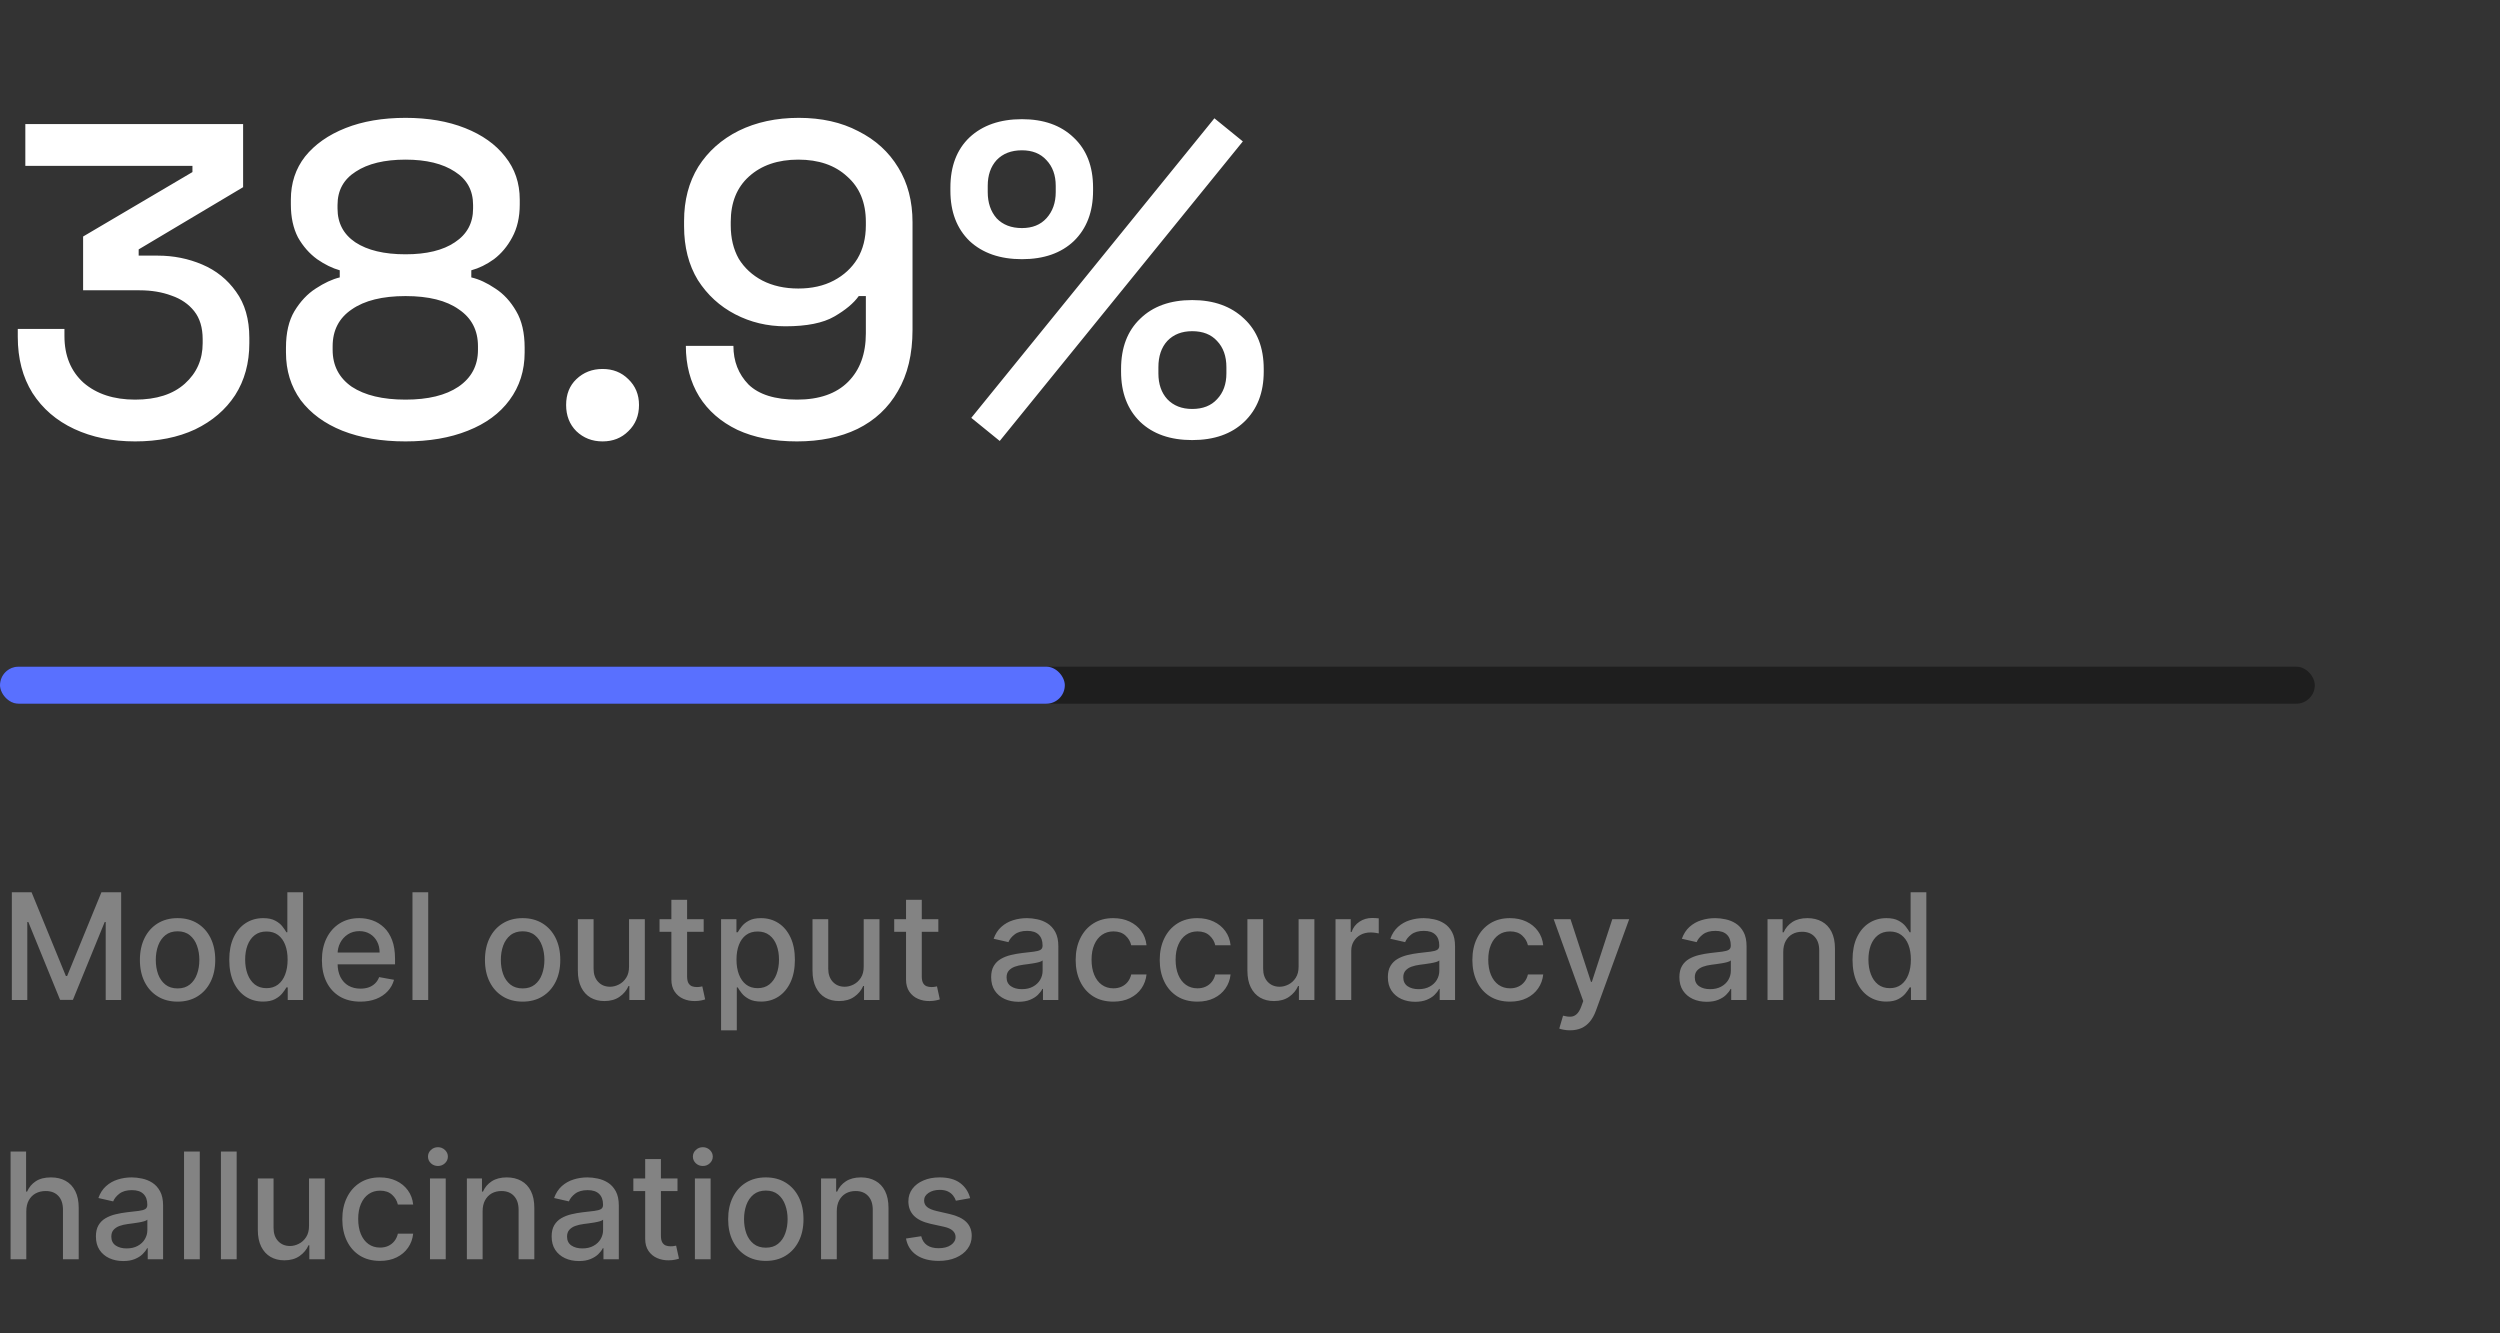
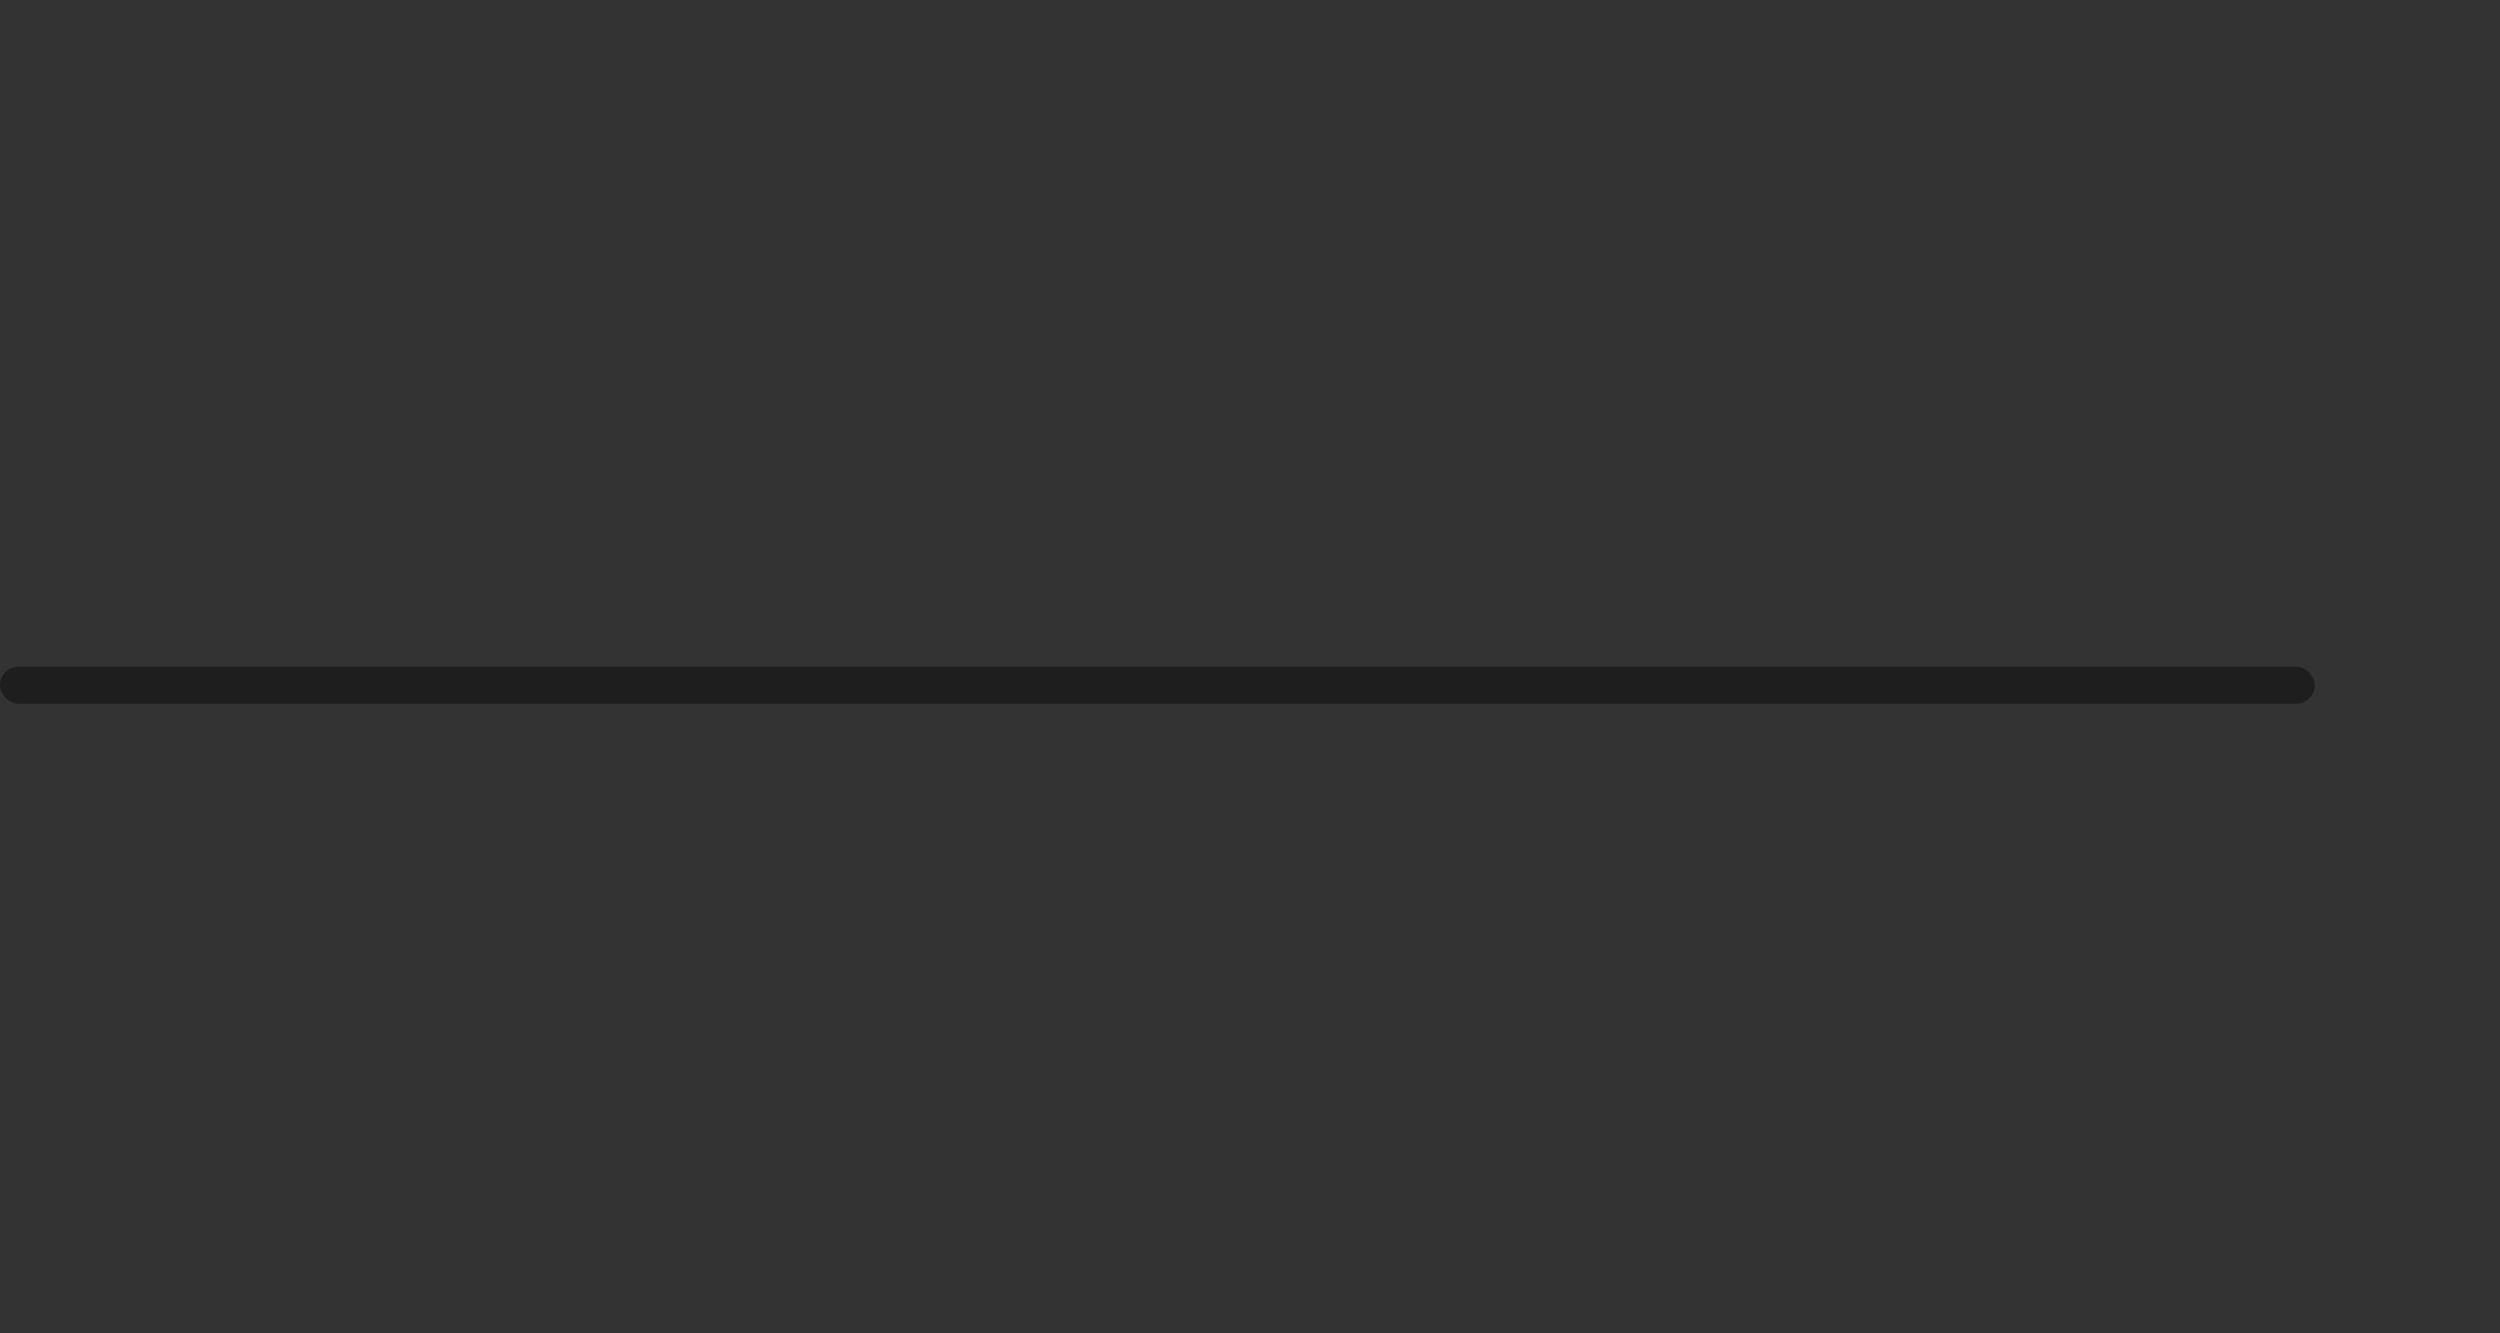
<svg xmlns="http://www.w3.org/2000/svg" fill="none" viewBox="0 0 270 144" height="144" width="270">
  <rect x="0" y="0" width="270" height="144" fill="#333333" stroke="none" />
-   <path fill="#838383" d="M1.278 96.364H3.409L7.114 105.409H7.25L10.954 96.364H13.085V108H11.415V99.579H11.307L7.875 107.983H6.489L3.057 99.574H2.949V108H1.278V96.364ZM19.178 108.176C18.359 108.176 17.645 107.989 17.035 107.614C16.426 107.239 15.952 106.714 15.615 106.04C15.278 105.366 15.109 104.578 15.109 103.676C15.109 102.771 15.278 101.979 15.615 101.301C15.952 100.623 16.426 100.097 17.035 99.722C17.645 99.347 18.359 99.159 19.178 99.159C19.996 99.159 20.71 99.347 21.32 99.722C21.93 100.097 22.403 100.623 22.74 101.301C23.077 101.979 23.246 102.771 23.246 103.676C23.246 104.578 23.077 105.366 22.74 106.04C22.403 106.714 21.93 107.239 21.32 107.614C20.71 107.989 19.996 108.176 19.178 108.176ZM19.183 106.75C19.713 106.75 20.153 106.61 20.501 106.33C20.85 106.049 21.108 105.676 21.274 105.21C21.445 104.744 21.53 104.231 21.53 103.67C21.53 103.114 21.445 102.602 21.274 102.136C21.108 101.667 20.85 101.29 20.501 101.006C20.153 100.722 19.713 100.58 19.183 100.58C18.649 100.58 18.206 100.722 17.854 101.006C17.505 101.29 17.246 101.667 17.075 102.136C16.909 102.602 16.825 103.114 16.825 103.67C16.825 104.231 16.909 104.744 17.075 105.21C17.246 105.676 17.505 106.049 17.854 106.33C18.206 106.61 18.649 106.75 19.183 106.75ZM28.409 108.17C27.704 108.17 27.076 107.991 26.523 107.631C25.974 107.267 25.542 106.75 25.227 106.08C24.917 105.405 24.761 104.597 24.761 103.653C24.761 102.71 24.919 101.903 25.233 101.233C25.551 100.562 25.987 100.049 26.54 99.693C27.093 99.337 27.72 99.159 28.421 99.159C28.962 99.159 29.398 99.25 29.727 99.432C30.061 99.61 30.318 99.818 30.5 100.057C30.686 100.295 30.829 100.506 30.932 100.688H31.034V96.364H32.733V108H31.074V106.642H30.932C30.829 106.828 30.682 107.04 30.489 107.278C30.299 107.517 30.038 107.725 29.704 107.903C29.371 108.081 28.939 108.17 28.409 108.17ZM28.784 106.722C29.273 106.722 29.686 106.593 30.023 106.335C30.364 106.074 30.621 105.712 30.796 105.25C30.974 104.788 31.062 104.25 31.062 103.636C31.062 103.03 30.975 102.5 30.801 102.045C30.627 101.591 30.371 101.237 30.034 100.983C29.697 100.729 29.28 100.602 28.784 100.602C28.273 100.602 27.847 100.735 27.506 101C27.165 101.265 26.907 101.627 26.733 102.085C26.562 102.544 26.477 103.061 26.477 103.636C26.477 104.22 26.564 104.744 26.739 105.21C26.913 105.676 27.171 106.045 27.511 106.318C27.856 106.587 28.28 106.722 28.784 106.722ZM38.919 108.176C38.059 108.176 37.319 107.992 36.697 107.625C36.08 107.254 35.603 106.733 35.266 106.062C34.932 105.388 34.766 104.598 34.766 103.693C34.766 102.799 34.932 102.011 35.266 101.33C35.603 100.648 36.072 100.116 36.675 99.733C37.281 99.35 37.989 99.159 38.8 99.159C39.292 99.159 39.769 99.24 40.231 99.403C40.694 99.566 41.108 99.822 41.476 100.17C41.843 100.519 42.133 100.972 42.345 101.528C42.557 102.081 42.663 102.754 42.663 103.545V104.148H35.726V102.875H40.999C40.999 102.428 40.908 102.032 40.726 101.688C40.544 101.339 40.288 101.064 39.959 100.864C39.633 100.663 39.251 100.562 38.811 100.562C38.334 100.562 37.917 100.68 37.561 100.915C37.209 101.146 36.936 101.449 36.743 101.824C36.553 102.195 36.459 102.598 36.459 103.034V104.028C36.459 104.612 36.561 105.108 36.766 105.517C36.974 105.926 37.264 106.239 37.635 106.455C38.006 106.667 38.44 106.773 38.936 106.773C39.258 106.773 39.552 106.727 39.817 106.636C40.082 106.542 40.311 106.402 40.504 106.216C40.697 106.03 40.845 105.801 40.947 105.528L42.555 105.818C42.427 106.292 42.196 106.706 41.862 107.062C41.533 107.415 41.118 107.689 40.618 107.886C40.122 108.08 39.555 108.176 38.919 108.176ZM46.247 96.364V108H44.548V96.364H46.247ZM56.443 108.176C55.625 108.176 54.911 107.989 54.301 107.614C53.691 107.239 53.218 106.714 52.881 106.04C52.544 105.366 52.375 104.578 52.375 103.676C52.375 102.771 52.544 101.979 52.881 101.301C53.218 100.623 53.691 100.097 54.301 99.722C54.911 99.347 55.625 99.159 56.443 99.159C57.261 99.159 57.975 99.347 58.585 99.722C59.195 100.097 59.669 100.623 60.006 101.301C60.343 101.979 60.511 102.771 60.511 103.676C60.511 104.578 60.343 105.366 60.006 106.04C59.669 106.714 59.195 107.239 58.585 107.614C57.975 107.989 57.261 108.176 56.443 108.176ZM56.449 106.75C56.979 106.75 57.419 106.61 57.767 106.33C58.115 106.049 58.373 105.676 58.54 105.21C58.71 104.744 58.795 104.231 58.795 103.67C58.795 103.114 58.71 102.602 58.54 102.136C58.373 101.667 58.115 101.29 57.767 101.006C57.419 100.722 56.979 100.58 56.449 100.58C55.915 100.58 55.472 100.722 55.119 101.006C54.771 101.29 54.511 101.667 54.341 102.136C54.174 102.602 54.091 103.114 54.091 103.67C54.091 104.231 54.174 104.744 54.341 105.21C54.511 105.676 54.771 106.049 55.119 106.33C55.472 106.61 55.915 106.75 56.449 106.75ZM67.936 104.381V99.273H69.641V108H67.97V106.489H67.879C67.678 106.955 67.356 107.343 66.913 107.653C66.474 107.96 65.927 108.114 65.271 108.114C64.711 108.114 64.215 107.991 63.783 107.744C63.355 107.494 63.017 107.125 62.771 106.636C62.529 106.148 62.408 105.544 62.408 104.824V99.273H64.106V104.619C64.106 105.214 64.271 105.687 64.601 106.04C64.93 106.392 65.358 106.568 65.885 106.568C66.203 106.568 66.519 106.489 66.834 106.33C67.152 106.17 67.415 105.93 67.624 105.608C67.836 105.286 67.94 104.877 67.936 104.381ZM75.997 99.273V100.636H71.23V99.273H75.997ZM72.508 97.182H74.207V105.438C74.207 105.767 74.257 106.015 74.355 106.182C74.454 106.345 74.581 106.456 74.736 106.517C74.895 106.574 75.067 106.602 75.253 106.602C75.389 106.602 75.508 106.593 75.611 106.574C75.713 106.555 75.793 106.54 75.849 106.528L76.156 107.932C76.058 107.97 75.918 108.008 75.736 108.045C75.554 108.087 75.327 108.11 75.054 108.114C74.607 108.121 74.19 108.042 73.804 107.875C73.418 107.708 73.105 107.451 72.867 107.102C72.628 106.754 72.508 106.316 72.508 105.79V97.182ZM77.876 111.273V99.273H79.535V100.688H79.678C79.776 100.506 79.918 100.295 80.104 100.057C80.289 99.818 80.547 99.61 80.876 99.432C81.206 99.25 81.642 99.159 82.183 99.159C82.888 99.159 83.517 99.337 84.07 99.693C84.623 100.049 85.056 100.562 85.371 101.233C85.689 101.903 85.848 102.71 85.848 103.653C85.848 104.597 85.691 105.405 85.376 106.08C85.062 106.75 84.63 107.267 84.081 107.631C83.532 107.991 82.905 108.17 82.2 108.17C81.67 108.17 81.236 108.081 80.899 107.903C80.566 107.725 80.305 107.517 80.115 107.278C79.926 107.04 79.78 106.828 79.678 106.642H79.575V111.273H77.876ZM79.541 103.636C79.541 104.25 79.63 104.788 79.808 105.25C79.986 105.712 80.244 106.074 80.581 106.335C80.918 106.593 81.331 106.722 81.82 106.722C82.327 106.722 82.751 106.587 83.092 106.318C83.433 106.045 83.691 105.676 83.865 105.21C84.043 104.744 84.132 104.22 84.132 103.636C84.132 103.061 84.045 102.544 83.871 102.085C83.7 101.627 83.443 101.265 83.098 101C82.757 100.735 82.331 100.602 81.82 100.602C81.327 100.602 80.91 100.729 80.57 100.983C80.233 101.237 79.977 101.591 79.803 102.045C79.628 102.5 79.541 103.03 79.541 103.636ZM93.28 104.381V99.273H94.984V108H93.314V106.489H93.223C93.022 106.955 92.7 107.343 92.257 107.653C91.818 107.96 91.27 108.114 90.615 108.114C90.055 108.114 89.558 107.991 89.126 107.744C88.698 107.494 88.361 107.125 88.115 106.636C87.873 106.148 87.751 105.544 87.751 104.824V99.273H89.45V104.619C89.45 105.214 89.615 105.687 89.945 106.04C90.274 106.392 90.702 106.568 91.229 106.568C91.547 106.568 91.863 106.489 92.178 106.33C92.496 106.17 92.759 105.93 92.967 105.608C93.18 105.286 93.284 104.877 93.28 104.381ZM101.341 99.273V100.636H96.574V99.273H101.341ZM97.852 97.182H99.551V105.438C99.551 105.767 99.6 106.015 99.699 106.182C99.797 106.345 99.924 106.456 100.08 106.517C100.239 106.574 100.411 106.602 100.597 106.602C100.733 106.602 100.852 106.593 100.955 106.574C101.057 106.555 101.136 106.54 101.193 106.528L101.5 107.932C101.402 107.97 101.261 108.008 101.08 108.045C100.898 108.087 100.67 108.11 100.398 108.114C99.951 108.121 99.534 108.042 99.148 107.875C98.761 107.708 98.449 107.451 98.21 107.102C97.972 106.754 97.852 106.316 97.852 105.79V97.182ZM109.994 108.193C109.441 108.193 108.941 108.091 108.494 107.886C108.047 107.678 107.693 107.377 107.432 106.983C107.174 106.589 107.045 106.106 107.045 105.534C107.045 105.042 107.14 104.636 107.33 104.318C107.519 104 107.775 103.748 108.097 103.562C108.419 103.377 108.778 103.237 109.176 103.142C109.574 103.047 109.979 102.975 110.392 102.926C110.915 102.866 111.339 102.816 111.665 102.778C111.991 102.737 112.227 102.67 112.375 102.58C112.523 102.489 112.597 102.341 112.597 102.136V102.097C112.597 101.6 112.456 101.216 112.176 100.943C111.9 100.67 111.487 100.534 110.938 100.534C110.366 100.534 109.915 100.661 109.585 100.915C109.259 101.165 109.034 101.443 108.909 101.75L107.312 101.386C107.502 100.856 107.778 100.428 108.142 100.102C108.509 99.773 108.932 99.534 109.409 99.386C109.886 99.235 110.388 99.159 110.915 99.159C111.263 99.159 111.633 99.201 112.023 99.284C112.417 99.364 112.784 99.511 113.125 99.727C113.47 99.943 113.752 100.252 113.972 100.653C114.191 101.051 114.301 101.568 114.301 102.205V108H112.642V106.807H112.574C112.464 107.027 112.299 107.242 112.08 107.455C111.86 107.667 111.578 107.843 111.233 107.983C110.888 108.123 110.475 108.193 109.994 108.193ZM110.364 106.83C110.833 106.83 111.235 106.737 111.568 106.551C111.905 106.366 112.161 106.123 112.335 105.824C112.513 105.521 112.602 105.197 112.602 104.852V103.727C112.542 103.788 112.424 103.845 112.25 103.898C112.08 103.947 111.884 103.991 111.665 104.028C111.445 104.062 111.231 104.095 111.023 104.125C110.814 104.152 110.64 104.174 110.5 104.193C110.17 104.235 109.869 104.305 109.597 104.403C109.328 104.502 109.112 104.644 108.949 104.83C108.79 105.011 108.71 105.254 108.71 105.557C108.71 105.977 108.866 106.295 109.176 106.511C109.487 106.723 109.883 106.83 110.364 106.83ZM120.24 108.176C119.395 108.176 118.668 107.985 118.058 107.602C117.452 107.216 116.986 106.684 116.661 106.006C116.335 105.328 116.172 104.551 116.172 103.676C116.172 102.79 116.339 102.008 116.672 101.33C117.005 100.648 117.475 100.116 118.081 99.733C118.687 99.35 119.401 99.159 120.223 99.159C120.886 99.159 121.477 99.282 121.996 99.528C122.515 99.771 122.933 100.112 123.251 100.551C123.573 100.991 123.765 101.504 123.825 102.091H122.172C122.081 101.682 121.873 101.33 121.547 101.034C121.225 100.739 120.793 100.591 120.251 100.591C119.778 100.591 119.363 100.716 119.007 100.966C118.655 101.212 118.38 101.564 118.183 102.023C117.986 102.477 117.888 103.015 117.888 103.636C117.888 104.273 117.984 104.822 118.178 105.284C118.371 105.746 118.643 106.104 118.996 106.358C119.352 106.612 119.77 106.739 120.251 106.739C120.573 106.739 120.865 106.68 121.126 106.562C121.392 106.441 121.613 106.269 121.791 106.045C121.973 105.822 122.1 105.553 122.172 105.239H123.825C123.765 105.803 123.581 106.307 123.274 106.75C122.967 107.193 122.556 107.542 122.041 107.795C121.53 108.049 120.929 108.176 120.24 108.176ZM129.318 108.176C128.473 108.176 127.746 107.985 127.136 107.602C126.53 107.216 126.064 106.684 125.739 106.006C125.413 105.328 125.25 104.551 125.25 103.676C125.25 102.79 125.417 102.008 125.75 101.33C126.083 100.648 126.553 100.116 127.159 99.733C127.765 99.35 128.479 99.159 129.301 99.159C129.964 99.159 130.555 99.282 131.074 99.528C131.593 99.771 132.011 100.112 132.33 100.551C132.652 100.991 132.843 101.504 132.903 102.091H131.25C131.159 101.682 130.951 101.33 130.625 101.034C130.303 100.739 129.871 100.591 129.33 100.591C128.856 100.591 128.441 100.716 128.085 100.966C127.733 101.212 127.458 101.564 127.261 102.023C127.064 102.477 126.966 103.015 126.966 103.636C126.966 104.273 127.063 104.822 127.256 105.284C127.449 105.746 127.722 106.104 128.074 106.358C128.43 106.612 128.848 106.739 129.33 106.739C129.652 106.739 129.943 106.68 130.205 106.562C130.47 106.441 130.691 106.269 130.869 106.045C131.051 105.822 131.178 105.553 131.25 105.239H132.903C132.843 105.803 132.659 106.307 132.352 106.75C132.045 107.193 131.634 107.542 131.119 107.795C130.608 108.049 130.008 108.176 129.318 108.176ZM140.249 104.381V99.273H141.953V108H140.283V106.489H140.192C139.991 106.955 139.669 107.343 139.226 107.653C138.786 107.96 138.239 108.114 137.584 108.114C137.023 108.114 136.527 107.991 136.095 107.744C135.667 107.494 135.33 107.125 135.084 106.636C134.841 106.148 134.72 105.544 134.72 104.824V99.273H136.419V104.619C136.419 105.214 136.584 105.687 136.913 106.04C137.243 106.392 137.671 106.568 138.197 106.568C138.516 106.568 138.832 106.489 139.146 106.33C139.464 106.17 139.728 105.93 139.936 105.608C140.148 105.286 140.252 104.877 140.249 104.381ZM144.236 108V99.273H145.878V100.659H145.969C146.128 100.189 146.408 99.82 146.81 99.551C147.215 99.278 147.673 99.142 148.185 99.142C148.291 99.142 148.416 99.146 148.56 99.153C148.707 99.161 148.823 99.171 148.906 99.182V100.807C148.838 100.788 148.717 100.767 148.543 100.744C148.368 100.718 148.194 100.705 148.02 100.705C147.618 100.705 147.26 100.79 146.946 100.96C146.635 101.127 146.389 101.36 146.207 101.659C146.026 101.955 145.935 102.292 145.935 102.67V108H144.236ZM152.838 108.193C152.285 108.193 151.785 108.091 151.338 107.886C150.891 107.678 150.537 107.377 150.276 106.983C150.018 106.589 149.889 106.106 149.889 105.534C149.889 105.042 149.984 104.636 150.173 104.318C150.363 104 150.618 103.748 150.94 103.562C151.262 103.377 151.622 103.237 152.02 103.142C152.418 103.047 152.823 102.975 153.236 102.926C153.759 102.866 154.183 102.816 154.509 102.778C154.834 102.737 155.071 102.67 155.219 102.58C155.366 102.489 155.44 102.341 155.44 102.136V102.097C155.44 101.6 155.3 101.216 155.02 100.943C154.743 100.67 154.33 100.534 153.781 100.534C153.209 100.534 152.759 100.661 152.429 100.915C152.103 101.165 151.878 101.443 151.753 101.75L150.156 101.386C150.346 100.856 150.622 100.428 150.986 100.102C151.353 99.773 151.776 99.534 152.253 99.386C152.73 99.235 153.232 99.159 153.759 99.159C154.107 99.159 154.476 99.201 154.866 99.284C155.26 99.364 155.628 99.511 155.969 99.727C156.313 99.943 156.596 100.252 156.815 100.653C157.035 101.051 157.145 101.568 157.145 102.205V108H155.486V106.807H155.418C155.308 107.027 155.143 107.242 154.923 107.455C154.704 107.667 154.421 107.843 154.077 107.983C153.732 108.123 153.319 108.193 152.838 108.193ZM153.207 106.83C153.677 106.83 154.079 106.737 154.412 106.551C154.749 106.366 155.005 106.123 155.179 105.824C155.357 105.521 155.446 105.197 155.446 104.852V103.727C155.385 103.788 155.268 103.845 155.094 103.898C154.923 103.947 154.728 103.991 154.509 104.028C154.289 104.062 154.075 104.095 153.866 104.125C153.658 104.152 153.484 104.174 153.344 104.193C153.014 104.235 152.713 104.305 152.44 104.403C152.171 104.502 151.955 104.644 151.793 104.83C151.634 105.011 151.554 105.254 151.554 105.557C151.554 105.977 151.709 106.295 152.02 106.511C152.33 106.723 152.726 106.83 153.207 106.83ZM163.084 108.176C162.239 108.176 161.512 107.985 160.902 107.602C160.296 107.216 159.83 106.684 159.504 106.006C159.179 105.328 159.016 104.551 159.016 103.676C159.016 102.79 159.182 102.008 159.516 101.33C159.849 100.648 160.319 100.116 160.925 99.733C161.531 99.35 162.245 99.159 163.067 99.159C163.73 99.159 164.321 99.282 164.839 99.528C165.358 99.771 165.777 100.112 166.095 100.551C166.417 100.991 166.608 101.504 166.669 102.091H165.016C164.925 101.682 164.716 101.33 164.391 101.034C164.069 100.739 163.637 100.591 163.095 100.591C162.622 100.591 162.207 100.716 161.851 100.966C161.499 101.212 161.224 101.564 161.027 102.023C160.83 102.477 160.732 103.015 160.732 103.636C160.732 104.273 160.828 104.822 161.021 105.284C161.214 105.746 161.487 106.104 161.839 106.358C162.196 106.612 162.614 106.739 163.095 106.739C163.417 106.739 163.709 106.68 163.97 106.562C164.235 106.441 164.457 106.269 164.635 106.045C164.817 105.822 164.944 105.553 165.016 105.239H166.669C166.608 105.803 166.425 106.307 166.118 106.75C165.811 107.193 165.4 107.542 164.885 107.795C164.374 108.049 163.773 108.176 163.084 108.176ZM169.56 111.273C169.306 111.273 169.075 111.252 168.866 111.21C168.658 111.172 168.503 111.131 168.401 111.085L168.81 109.693C169.12 109.777 169.397 109.813 169.639 109.801C169.882 109.79 170.096 109.699 170.281 109.528C170.471 109.358 170.637 109.08 170.781 108.693L170.991 108.114L167.798 99.273H169.616L171.827 106.045H171.918L174.128 99.273H175.952L172.355 109.165C172.188 109.619 171.976 110.004 171.719 110.318C171.461 110.636 171.154 110.875 170.798 111.034C170.442 111.193 170.029 111.273 169.56 111.273ZM184.322 108.193C183.769 108.193 183.269 108.091 182.822 107.886C182.375 107.678 182.021 107.377 181.76 106.983C181.502 106.589 181.374 106.106 181.374 105.534C181.374 105.042 181.468 104.636 181.658 104.318C181.847 104 182.103 103.748 182.425 103.562C182.747 103.377 183.107 103.237 183.504 103.142C183.902 103.047 184.307 102.975 184.72 102.926C185.243 102.866 185.667 102.816 185.993 102.778C186.319 102.737 186.555 102.67 186.703 102.58C186.851 102.489 186.925 102.341 186.925 102.136V102.097C186.925 101.6 186.785 101.216 186.504 100.943C186.228 100.67 185.815 100.534 185.266 100.534C184.694 100.534 184.243 100.661 183.913 100.915C183.588 101.165 183.362 101.443 183.237 101.75L181.641 101.386C181.83 100.856 182.107 100.428 182.47 100.102C182.838 99.773 183.26 99.534 183.737 99.386C184.214 99.235 184.716 99.159 185.243 99.159C185.591 99.159 185.961 99.201 186.351 99.284C186.745 99.364 187.112 99.511 187.453 99.727C187.798 99.943 188.08 100.252 188.3 100.653C188.519 101.051 188.629 101.568 188.629 102.205V108H186.97V106.807H186.902C186.792 107.027 186.627 107.242 186.408 107.455C186.188 107.667 185.906 107.843 185.561 107.983C185.216 108.123 184.804 108.193 184.322 108.193ZM184.692 106.83C185.161 106.83 185.563 106.737 185.896 106.551C186.233 106.366 186.489 106.123 186.663 105.824C186.841 105.521 186.93 105.197 186.93 104.852V103.727C186.87 103.788 186.752 103.845 186.578 103.898C186.408 103.947 186.213 103.991 185.993 104.028C185.773 104.062 185.559 104.095 185.351 104.125C185.143 104.152 184.968 104.174 184.828 104.193C184.499 104.235 184.197 104.305 183.925 104.403C183.656 104.502 183.44 104.644 183.277 104.83C183.118 105.011 183.038 105.254 183.038 105.557C183.038 105.977 183.194 106.295 183.504 106.511C183.815 106.723 184.211 106.83 184.692 106.83ZM192.591 102.818V108H190.892V99.273H192.523V100.693H192.631C192.831 100.231 193.146 99.86 193.574 99.579C194.006 99.299 194.549 99.159 195.205 99.159C195.799 99.159 196.32 99.284 196.767 99.534C197.214 99.78 197.561 100.148 197.807 100.636C198.053 101.125 198.176 101.729 198.176 102.449V108H196.477V102.653C196.477 102.021 196.313 101.527 195.983 101.17C195.653 100.811 195.201 100.631 194.625 100.631C194.231 100.631 193.881 100.716 193.574 100.886C193.271 101.057 193.03 101.307 192.852 101.636C192.678 101.962 192.591 102.356 192.591 102.818ZM203.722 108.17C203.017 108.17 202.388 107.991 201.835 107.631C201.286 107.267 200.854 106.75 200.54 106.08C200.229 105.405 200.074 104.597 200.074 103.653C200.074 102.71 200.231 101.903 200.545 101.233C200.864 100.562 201.299 100.049 201.852 99.693C202.405 99.337 203.032 99.159 203.733 99.159C204.275 99.159 204.71 99.25 205.04 99.432C205.373 99.61 205.631 99.818 205.812 100.057C205.998 100.295 206.142 100.506 206.244 100.688H206.347V96.364H208.045V108H206.386V106.642H206.244C206.142 106.828 205.994 107.04 205.801 107.278C205.612 107.517 205.35 107.725 205.017 107.903C204.684 108.081 204.252 108.17 203.722 108.17ZM204.097 106.722C204.585 106.722 204.998 106.593 205.335 106.335C205.676 106.074 205.934 105.712 206.108 105.25C206.286 104.788 206.375 104.25 206.375 103.636C206.375 103.03 206.288 102.5 206.114 102.045C205.939 101.591 205.684 101.237 205.347 100.983C205.009 100.729 204.593 100.602 204.097 100.602C203.585 100.602 203.159 100.735 202.818 101C202.477 101.265 202.22 101.627 202.045 102.085C201.875 102.544 201.79 103.061 201.79 103.636C201.79 104.22 201.877 104.744 202.051 105.21C202.225 105.676 202.483 106.045 202.824 106.318C203.169 106.587 203.593 106.722 204.097 106.722ZM2.841 130.818V136H1.142V124.364H2.818V128.693H2.926C3.131 128.223 3.443 127.85 3.864 127.574C4.284 127.297 4.833 127.159 5.511 127.159C6.11 127.159 6.633 127.282 7.08 127.528C7.53 127.775 7.879 128.142 8.125 128.631C8.375 129.116 8.5 129.722 8.5 130.449V136H6.801V130.653C6.801 130.013 6.636 129.517 6.307 129.165C5.977 128.809 5.519 128.631 4.932 128.631C4.53 128.631 4.17 128.716 3.852 128.886C3.538 129.057 3.29 129.307 3.108 129.636C2.93 129.962 2.841 130.356 2.841 130.818ZM13.307 136.193C12.754 136.193 12.254 136.091 11.807 135.886C11.36 135.678 11.006 135.377 10.744 134.983C10.487 134.589 10.358 134.106 10.358 133.534C10.358 133.042 10.453 132.636 10.642 132.318C10.831 132 11.087 131.748 11.409 131.562C11.731 131.377 12.091 131.237 12.489 131.142C12.886 131.047 13.292 130.975 13.704 130.926C14.227 130.866 14.652 130.816 14.977 130.778C15.303 130.737 15.54 130.67 15.688 130.58C15.835 130.489 15.909 130.341 15.909 130.136V130.097C15.909 129.6 15.769 129.216 15.489 128.943C15.212 128.67 14.799 128.534 14.25 128.534C13.678 128.534 13.227 128.661 12.898 128.915C12.572 129.165 12.347 129.443 12.222 129.75L10.625 129.386C10.814 128.856 11.091 128.428 11.454 128.102C11.822 127.773 12.244 127.534 12.722 127.386C13.199 127.235 13.701 127.159 14.227 127.159C14.576 127.159 14.945 127.201 15.335 127.284C15.729 127.364 16.097 127.511 16.438 127.727C16.782 127.943 17.064 128.252 17.284 128.653C17.504 129.051 17.614 129.568 17.614 130.205V136H15.954V134.807H15.886C15.777 135.027 15.612 135.242 15.392 135.455C15.172 135.667 14.89 135.843 14.546 135.983C14.201 136.123 13.788 136.193 13.307 136.193ZM13.676 134.83C14.146 134.83 14.547 134.737 14.881 134.551C15.218 134.366 15.473 134.123 15.648 133.824C15.826 133.521 15.915 133.197 15.915 132.852V131.727C15.854 131.788 15.737 131.845 15.562 131.898C15.392 131.947 15.197 131.991 14.977 132.028C14.758 132.062 14.544 132.095 14.335 132.125C14.127 132.152 13.953 132.174 13.812 132.193C13.483 132.235 13.182 132.305 12.909 132.403C12.64 132.502 12.424 132.644 12.261 132.83C12.102 133.011 12.023 133.254 12.023 133.557C12.023 133.977 12.178 134.295 12.489 134.511C12.799 134.723 13.195 134.83 13.676 134.83ZM21.575 124.364V136H19.876V124.364H21.575ZM25.56 124.364V136H23.861V124.364H25.56ZM33.374 132.381V127.273H35.078V136H33.408V134.489H33.317C33.116 134.955 32.794 135.343 32.351 135.653C31.912 135.96 31.364 136.114 30.709 136.114C30.148 136.114 29.652 135.991 29.22 135.744C28.792 135.494 28.455 135.125 28.209 134.636C27.966 134.148 27.845 133.544 27.845 132.824V127.273H29.544V132.619C29.544 133.214 29.709 133.687 30.038 134.04C30.368 134.392 30.796 134.568 31.322 134.568C31.641 134.568 31.957 134.489 32.271 134.33C32.59 134.17 32.853 133.93 33.061 133.608C33.273 133.286 33.377 132.877 33.374 132.381ZM41.037 136.176C40.192 136.176 39.465 135.985 38.855 135.602C38.249 135.216 37.783 134.684 37.457 134.006C37.132 133.328 36.969 132.551 36.969 131.676C36.969 130.79 37.135 130.008 37.469 129.33C37.802 128.648 38.272 128.116 38.878 127.733C39.484 127.35 40.198 127.159 41.02 127.159C41.683 127.159 42.274 127.282 42.793 127.528C43.312 127.771 43.73 128.112 44.048 128.551C44.37 128.991 44.562 129.504 44.622 130.091H42.969C42.878 129.682 42.669 129.33 42.344 129.034C42.022 128.739 41.59 128.591 41.048 128.591C40.575 128.591 40.16 128.716 39.804 128.966C39.452 129.212 39.177 129.564 38.98 130.023C38.783 130.477 38.685 131.015 38.685 131.636C38.685 132.273 38.781 132.822 38.974 133.284C39.168 133.746 39.44 134.104 39.793 134.358C40.149 134.612 40.567 134.739 41.048 134.739C41.37 134.739 41.662 134.68 41.923 134.562C42.188 134.441 42.41 134.269 42.588 134.045C42.77 133.822 42.897 133.553 42.969 133.239H44.622C44.562 133.803 44.378 134.307 44.071 134.75C43.764 135.193 43.353 135.542 42.838 135.795C42.327 136.049 41.726 136.176 41.037 136.176ZM46.439 136V127.273H48.138V136H46.439ZM47.297 125.926C47.001 125.926 46.748 125.828 46.535 125.631C46.327 125.43 46.223 125.191 46.223 124.915C46.223 124.634 46.327 124.396 46.535 124.199C46.748 123.998 47.001 123.898 47.297 123.898C47.592 123.898 47.844 123.998 48.053 124.199C48.265 124.396 48.371 124.634 48.371 124.915C48.371 125.191 48.265 125.43 48.053 125.631C47.844 125.828 47.592 125.926 47.297 125.926ZM52.122 130.818V136H50.423V127.273H52.054V128.693H52.162C52.363 128.231 52.677 127.86 53.105 127.58C53.537 127.299 54.081 127.159 54.736 127.159C55.331 127.159 55.851 127.284 56.298 127.534C56.745 127.78 57.092 128.148 57.338 128.636C57.584 129.125 57.707 129.729 57.707 130.449V136H56.008V130.653C56.008 130.021 55.844 129.527 55.514 129.17C55.185 128.811 54.732 128.631 54.156 128.631C53.762 128.631 53.412 128.716 53.105 128.886C52.802 129.057 52.562 129.307 52.383 129.636C52.209 129.962 52.122 130.356 52.122 130.818ZM62.526 136.193C61.972 136.193 61.472 136.091 61.026 135.886C60.579 135.678 60.224 135.377 59.963 134.983C59.706 134.589 59.577 134.106 59.577 133.534C59.577 133.042 59.671 132.636 59.861 132.318C60.05 132 60.306 131.748 60.628 131.562C60.95 131.377 61.31 131.237 61.707 131.142C62.105 131.047 62.51 130.975 62.923 130.926C63.446 130.866 63.87 130.816 64.196 130.778C64.522 130.737 64.758 130.67 64.906 130.58C65.054 130.489 65.128 130.341 65.128 130.136V130.097C65.128 129.6 64.988 129.216 64.707 128.943C64.431 128.67 64.018 128.534 63.469 128.534C62.897 128.534 62.446 128.661 62.117 128.915C61.791 129.165 61.565 129.443 61.44 129.75L59.844 129.386C60.033 128.856 60.31 128.428 60.673 128.102C61.041 127.773 61.463 127.534 61.94 127.386C62.418 127.235 62.919 127.159 63.446 127.159C63.794 127.159 64.164 127.201 64.554 127.284C64.948 127.364 65.315 127.511 65.656 127.727C66.001 127.943 66.283 128.252 66.503 128.653C66.722 129.051 66.832 129.568 66.832 130.205V136H65.173V134.807H65.105C64.995 135.027 64.831 135.242 64.611 135.455C64.391 135.667 64.109 135.843 63.764 135.983C63.419 136.123 63.007 136.193 62.526 136.193ZM62.895 134.83C63.365 134.83 63.766 134.737 64.099 134.551C64.437 134.366 64.692 134.123 64.867 133.824C65.044 133.521 65.133 133.197 65.133 132.852V131.727C65.073 131.788 64.956 131.845 64.781 131.898C64.611 131.947 64.416 131.991 64.196 132.028C63.976 132.062 63.762 132.095 63.554 132.125C63.346 132.152 63.171 132.174 63.031 132.193C62.702 132.235 62.401 132.305 62.128 132.403C61.859 132.502 61.643 132.644 61.48 132.83C61.321 133.011 61.242 133.254 61.242 133.557C61.242 133.977 61.397 134.295 61.707 134.511C62.018 134.723 62.414 134.83 62.895 134.83ZM73.169 127.273V128.636H68.402V127.273H73.169ZM69.68 125.182H71.379V133.438C71.379 133.767 71.428 134.015 71.527 134.182C71.626 134.345 71.752 134.456 71.908 134.517C72.067 134.574 72.239 134.602 72.425 134.602C72.561 134.602 72.68 134.593 72.783 134.574C72.885 134.555 72.965 134.54 73.021 134.528L73.328 135.932C73.23 135.97 73.09 136.008 72.908 136.045C72.726 136.087 72.499 136.11 72.226 136.114C71.779 136.121 71.362 136.042 70.976 135.875C70.59 135.708 70.277 135.451 70.038 135.102C69.8 134.754 69.68 134.316 69.68 133.79V125.182ZM75.048 136V127.273H76.747V136H75.048ZM75.906 125.926C75.611 125.926 75.357 125.828 75.145 125.631C74.937 125.43 74.832 125.191 74.832 124.915C74.832 124.634 74.937 124.396 75.145 124.199C75.357 123.998 75.611 123.898 75.906 123.898C76.202 123.898 76.454 123.998 76.662 124.199C76.874 124.396 76.98 124.634 76.98 124.915C76.98 125.191 76.874 125.43 76.662 125.631C76.454 125.828 76.202 125.926 75.906 125.926ZM82.709 136.176C81.891 136.176 81.177 135.989 80.567 135.614C79.957 135.239 79.483 134.714 79.146 134.04C78.809 133.366 78.641 132.578 78.641 131.676C78.641 130.771 78.809 129.979 79.146 129.301C79.483 128.623 79.957 128.097 80.567 127.722C81.177 127.347 81.891 127.159 82.709 127.159C83.527 127.159 84.241 127.347 84.851 127.722C85.461 128.097 85.934 128.623 86.271 129.301C86.608 129.979 86.777 130.771 86.777 131.676C86.777 132.578 86.608 133.366 86.271 134.04C85.934 134.714 85.461 135.239 84.851 135.614C84.241 135.989 83.527 136.176 82.709 136.176ZM82.715 134.75C83.245 134.75 83.684 134.61 84.033 134.33C84.381 134.049 84.639 133.676 84.805 133.21C84.976 132.744 85.061 132.231 85.061 131.67C85.061 131.114 84.976 130.602 84.805 130.136C84.639 129.667 84.381 129.29 84.033 129.006C83.684 128.722 83.245 128.58 82.715 128.58C82.18 128.58 81.737 128.722 81.385 129.006C81.037 129.29 80.777 129.667 80.606 130.136C80.44 130.602 80.356 131.114 80.356 131.67C80.356 132.231 80.44 132.744 80.606 133.21C80.777 133.676 81.037 134.049 81.385 134.33C81.737 134.61 82.18 134.75 82.715 134.75ZM90.372 130.818V136H88.673V127.273H90.304V128.693H90.412C90.613 128.231 90.927 127.86 91.355 127.58C91.787 127.299 92.331 127.159 92.986 127.159C93.581 127.159 94.101 127.284 94.548 127.534C94.995 127.78 95.342 128.148 95.588 128.636C95.834 129.125 95.957 129.729 95.957 130.449V136H94.258V130.653C94.258 130.021 94.094 129.527 93.764 129.17C93.435 128.811 92.982 128.631 92.406 128.631C92.012 128.631 91.662 128.716 91.355 128.886C91.052 129.057 90.812 129.307 90.633 129.636C90.459 129.962 90.372 130.356 90.372 130.818ZM104.776 129.403L103.236 129.676C103.171 129.479 103.069 129.292 102.929 129.114C102.793 128.936 102.607 128.79 102.372 128.676C102.137 128.562 101.844 128.506 101.491 128.506C101.01 128.506 100.609 128.614 100.287 128.83C99.965 129.042 99.804 129.316 99.804 129.653C99.804 129.945 99.912 130.18 100.128 130.358C100.344 130.536 100.692 130.682 101.173 130.795L102.56 131.114C103.363 131.299 103.961 131.585 104.355 131.972C104.749 132.358 104.946 132.86 104.946 133.477C104.946 134 104.795 134.466 104.491 134.875C104.192 135.28 103.774 135.598 103.236 135.83C102.702 136.061 102.082 136.176 101.378 136.176C100.401 136.176 99.603 135.968 98.986 135.551C98.368 135.131 97.99 134.534 97.849 133.761L99.492 133.511C99.594 133.939 99.804 134.263 100.122 134.483C100.44 134.699 100.855 134.807 101.366 134.807C101.923 134.807 102.368 134.691 102.702 134.46C103.035 134.225 103.202 133.939 103.202 133.602C103.202 133.33 103.099 133.1 102.895 132.915C102.694 132.729 102.385 132.589 101.969 132.494L100.491 132.17C99.677 131.985 99.075 131.689 98.685 131.284C98.298 130.879 98.105 130.366 98.105 129.744C98.105 129.229 98.249 128.778 98.537 128.392C98.825 128.006 99.222 127.705 99.73 127.489C100.238 127.269 100.819 127.159 101.474 127.159C102.418 127.159 103.16 127.364 103.702 127.773C104.243 128.178 104.601 128.722 104.776 129.403Z" />
-   <path fill="white" d="M14.592 47.672C12.128 47.672 9.936 47.224 8.016 46.328C6.096 45.432 4.592 44.136 3.504 42.44C2.448 40.744 1.92 38.728 1.92 36.392V35.528H6.96V36.296C6.96 38.408 7.648 40.088 9.024 41.336C10.432 42.552 12.288 43.16 14.592 43.16C16.896 43.16 18.688 42.584 19.968 41.432C21.248 40.28 21.888 38.824 21.888 37.064V36.632C21.888 35.384 21.584 34.376 20.976 33.608C20.368 32.84 19.552 32.28 18.528 31.928C17.504 31.544 16.352 31.352 15.072 31.352H8.976V25.544L20.784 18.584V17.912H2.736V13.4H26.256V20.216L14.976 26.936V27.608H17.04C18.736 27.608 20.336 27.928 21.84 28.568C23.344 29.208 24.56 30.184 25.488 31.496C26.448 32.808 26.928 34.472 26.928 36.488V37.064C26.928 39.208 26.416 41.08 25.392 42.68C24.368 44.248 22.928 45.48 21.072 46.376C19.216 47.24 17.056 47.672 14.592 47.672ZM43.797 47.672C41.205 47.672 38.933 47.288 36.981 46.52C35.061 45.752 33.557 44.648 32.469 43.208C31.413 41.736 30.885 40.024 30.885 38.072V37.544C30.885 35.944 31.189 34.632 31.797 33.608C32.437 32.552 33.205 31.736 34.101 31.16C35.029 30.552 35.893 30.152 36.693 29.96V29.192C35.893 28.968 35.077 28.568 34.245 27.992C33.413 27.384 32.725 26.6 32.181 25.64C31.669 24.648 31.413 23.464 31.413 22.088V21.56C31.413 19.768 31.925 18.216 32.949 16.904C34.005 15.592 35.461 14.568 37.317 13.832C39.173 13.096 41.333 12.728 43.797 12.728C46.229 12.728 48.373 13.096 50.229 13.832C52.085 14.568 53.525 15.592 54.549 16.904C55.605 18.216 56.133 19.768 56.133 21.56V22.088C56.133 23.464 55.861 24.648 55.317 25.64C54.805 26.6 54.149 27.384 53.349 27.992C52.549 28.568 51.733 28.968 50.901 29.192V29.96C51.733 30.152 52.597 30.552 53.493 31.16C54.389 31.736 55.141 32.552 55.749 33.608C56.357 34.632 56.661 35.944 56.661 37.544V38.072C56.661 40.024 56.117 41.736 55.029 43.208C53.973 44.648 52.469 45.752 50.517 46.52C48.597 47.288 46.357 47.672 43.797 47.672ZM43.797 43.16C46.229 43.16 48.133 42.696 49.509 41.768C50.917 40.808 51.621 39.48 51.621 37.784V37.4C51.621 35.672 50.933 34.344 49.557 33.416C48.213 32.456 46.293 31.976 43.797 31.976C41.301 31.976 39.365 32.456 37.989 33.416C36.613 34.344 35.925 35.672 35.925 37.4V37.784C35.925 39.48 36.613 40.808 37.989 41.768C39.397 42.696 41.333 43.16 43.797 43.16ZM43.797 27.464C46.069 27.464 47.845 27.032 49.125 26.168C50.437 25.304 51.093 24.088 51.093 22.52V22.136C51.093 20.568 50.437 19.368 49.125 18.536C47.813 17.672 46.037 17.24 43.797 17.24C41.525 17.24 39.733 17.672 38.421 18.536C37.109 19.368 36.453 20.568 36.453 22.136V22.52C36.453 24.088 37.093 25.304 38.373 26.168C39.685 27.032 41.493 27.464 43.797 27.464ZM65.077 47.672C63.957 47.672 63.013 47.304 62.245 46.568C61.509 45.832 61.141 44.888 61.141 43.736C61.141 42.584 61.509 41.656 62.245 40.952C63.013 40.216 63.957 39.848 65.077 39.848C66.197 39.848 67.125 40.216 67.861 40.952C68.629 41.688 69.013 42.616 69.013 43.736C69.013 44.888 68.629 45.832 67.861 46.568C67.125 47.304 66.197 47.672 65.077 47.672ZM86.072 47.672C83.576 47.672 81.432 47.256 79.64 46.424C77.848 45.56 76.472 44.36 75.512 42.824C74.552 41.256 74.072 39.432 74.072 37.352H79.208C79.208 39.016 79.752 40.408 80.84 41.528C81.96 42.616 83.704 43.16 86.072 43.16C88.472 43.16 90.312 42.52 91.592 41.24C92.872 39.96 93.512 38.216 93.512 36.008V31.976H92.744C92.2 32.744 91.32 33.48 90.104 34.184C88.888 34.888 87.128 35.24 84.824 35.24C82.872 35.24 81.064 34.808 79.4 33.944C77.736 33.08 76.392 31.848 75.368 30.248C74.376 28.616 73.88 26.68 73.88 24.44V23.864C73.88 21.624 74.392 19.672 75.416 18.008C76.472 16.344 77.928 15.048 79.784 14.12C81.672 13.192 83.832 12.728 86.264 12.728C88.728 12.728 90.872 13.208 92.696 14.168C94.552 15.096 95.992 16.408 97.016 18.104C98.04 19.768 98.552 21.736 98.552 24.008V35.624C98.552 38.248 98.024 40.456 96.968 42.248C95.944 44.04 94.488 45.4 92.6 46.328C90.744 47.224 88.568 47.672 86.072 47.672ZM86.216 31.16C87.688 31.16 88.968 30.872 90.056 30.296C91.144 29.72 91.992 28.936 92.6 27.944C93.208 26.92 93.512 25.72 93.512 24.344V23.96C93.512 21.88 92.84 20.248 91.496 19.064C90.184 17.848 88.424 17.24 86.216 17.24C84.008 17.24 82.232 17.848 80.888 19.064C79.576 20.248 78.92 21.88 78.92 23.96V24.344C78.92 25.72 79.208 26.92 79.784 27.944C80.392 28.936 81.24 29.72 82.328 30.296C83.448 30.872 84.744 31.16 86.216 31.16ZM107.971 47.624L104.899 45.128L131.155 12.776L134.227 15.272L107.971 47.624ZM128.755 47.528C126.387 47.528 124.515 46.872 123.139 45.56C121.763 44.216 121.075 42.408 121.075 40.136V39.848C121.075 37.544 121.763 35.736 123.139 34.424C124.515 33.08 126.387 32.408 128.755 32.408C131.091 32.408 132.963 33.08 134.371 34.424C135.779 35.736 136.483 37.544 136.483 39.848V40.136C136.483 42.408 135.779 44.216 134.371 45.56C132.995 46.872 131.123 47.528 128.755 47.528ZM128.755 44.168C129.907 44.168 130.803 43.816 131.443 43.112C132.115 42.408 132.451 41.48 132.451 40.328V39.656C132.451 38.472 132.115 37.528 131.443 36.824C130.803 36.12 129.907 35.768 128.755 35.768C127.635 35.768 126.739 36.12 126.067 36.824C125.427 37.528 125.107 38.472 125.107 39.656V40.328C125.107 41.48 125.427 42.408 126.067 43.112C126.739 43.816 127.635 44.168 128.755 44.168ZM110.371 27.992C108.003 27.992 106.115 27.336 104.707 26.024C103.331 24.68 102.643 22.872 102.643 20.6V20.264C102.643 17.96 103.331 16.152 104.707 14.84C106.115 13.528 108.003 12.872 110.371 12.872C112.707 12.872 114.563 13.528 115.939 14.84C117.347 16.152 118.051 17.96 118.051 20.264V20.6C118.051 22.872 117.363 24.68 115.987 26.024C114.611 27.336 112.739 27.992 110.371 27.992ZM110.371 24.632C111.491 24.632 112.371 24.28 113.011 23.576C113.683 22.84 114.019 21.896 114.019 20.744V20.072C114.019 18.92 113.683 17.992 113.011 17.288C112.371 16.584 111.491 16.232 110.371 16.232C109.219 16.232 108.307 16.584 107.635 17.288C106.995 17.992 106.675 18.92 106.675 20.072V20.744C106.675 21.896 106.995 22.84 107.635 23.576C108.307 24.28 109.219 24.632 110.371 24.632Z" />
  <rect fill="#1E1E1E" rx="2" height="4" width="250" y="72" />
-   <rect fill="#5970FF" rx="2" height="4" width="115" y="72" />
</svg>